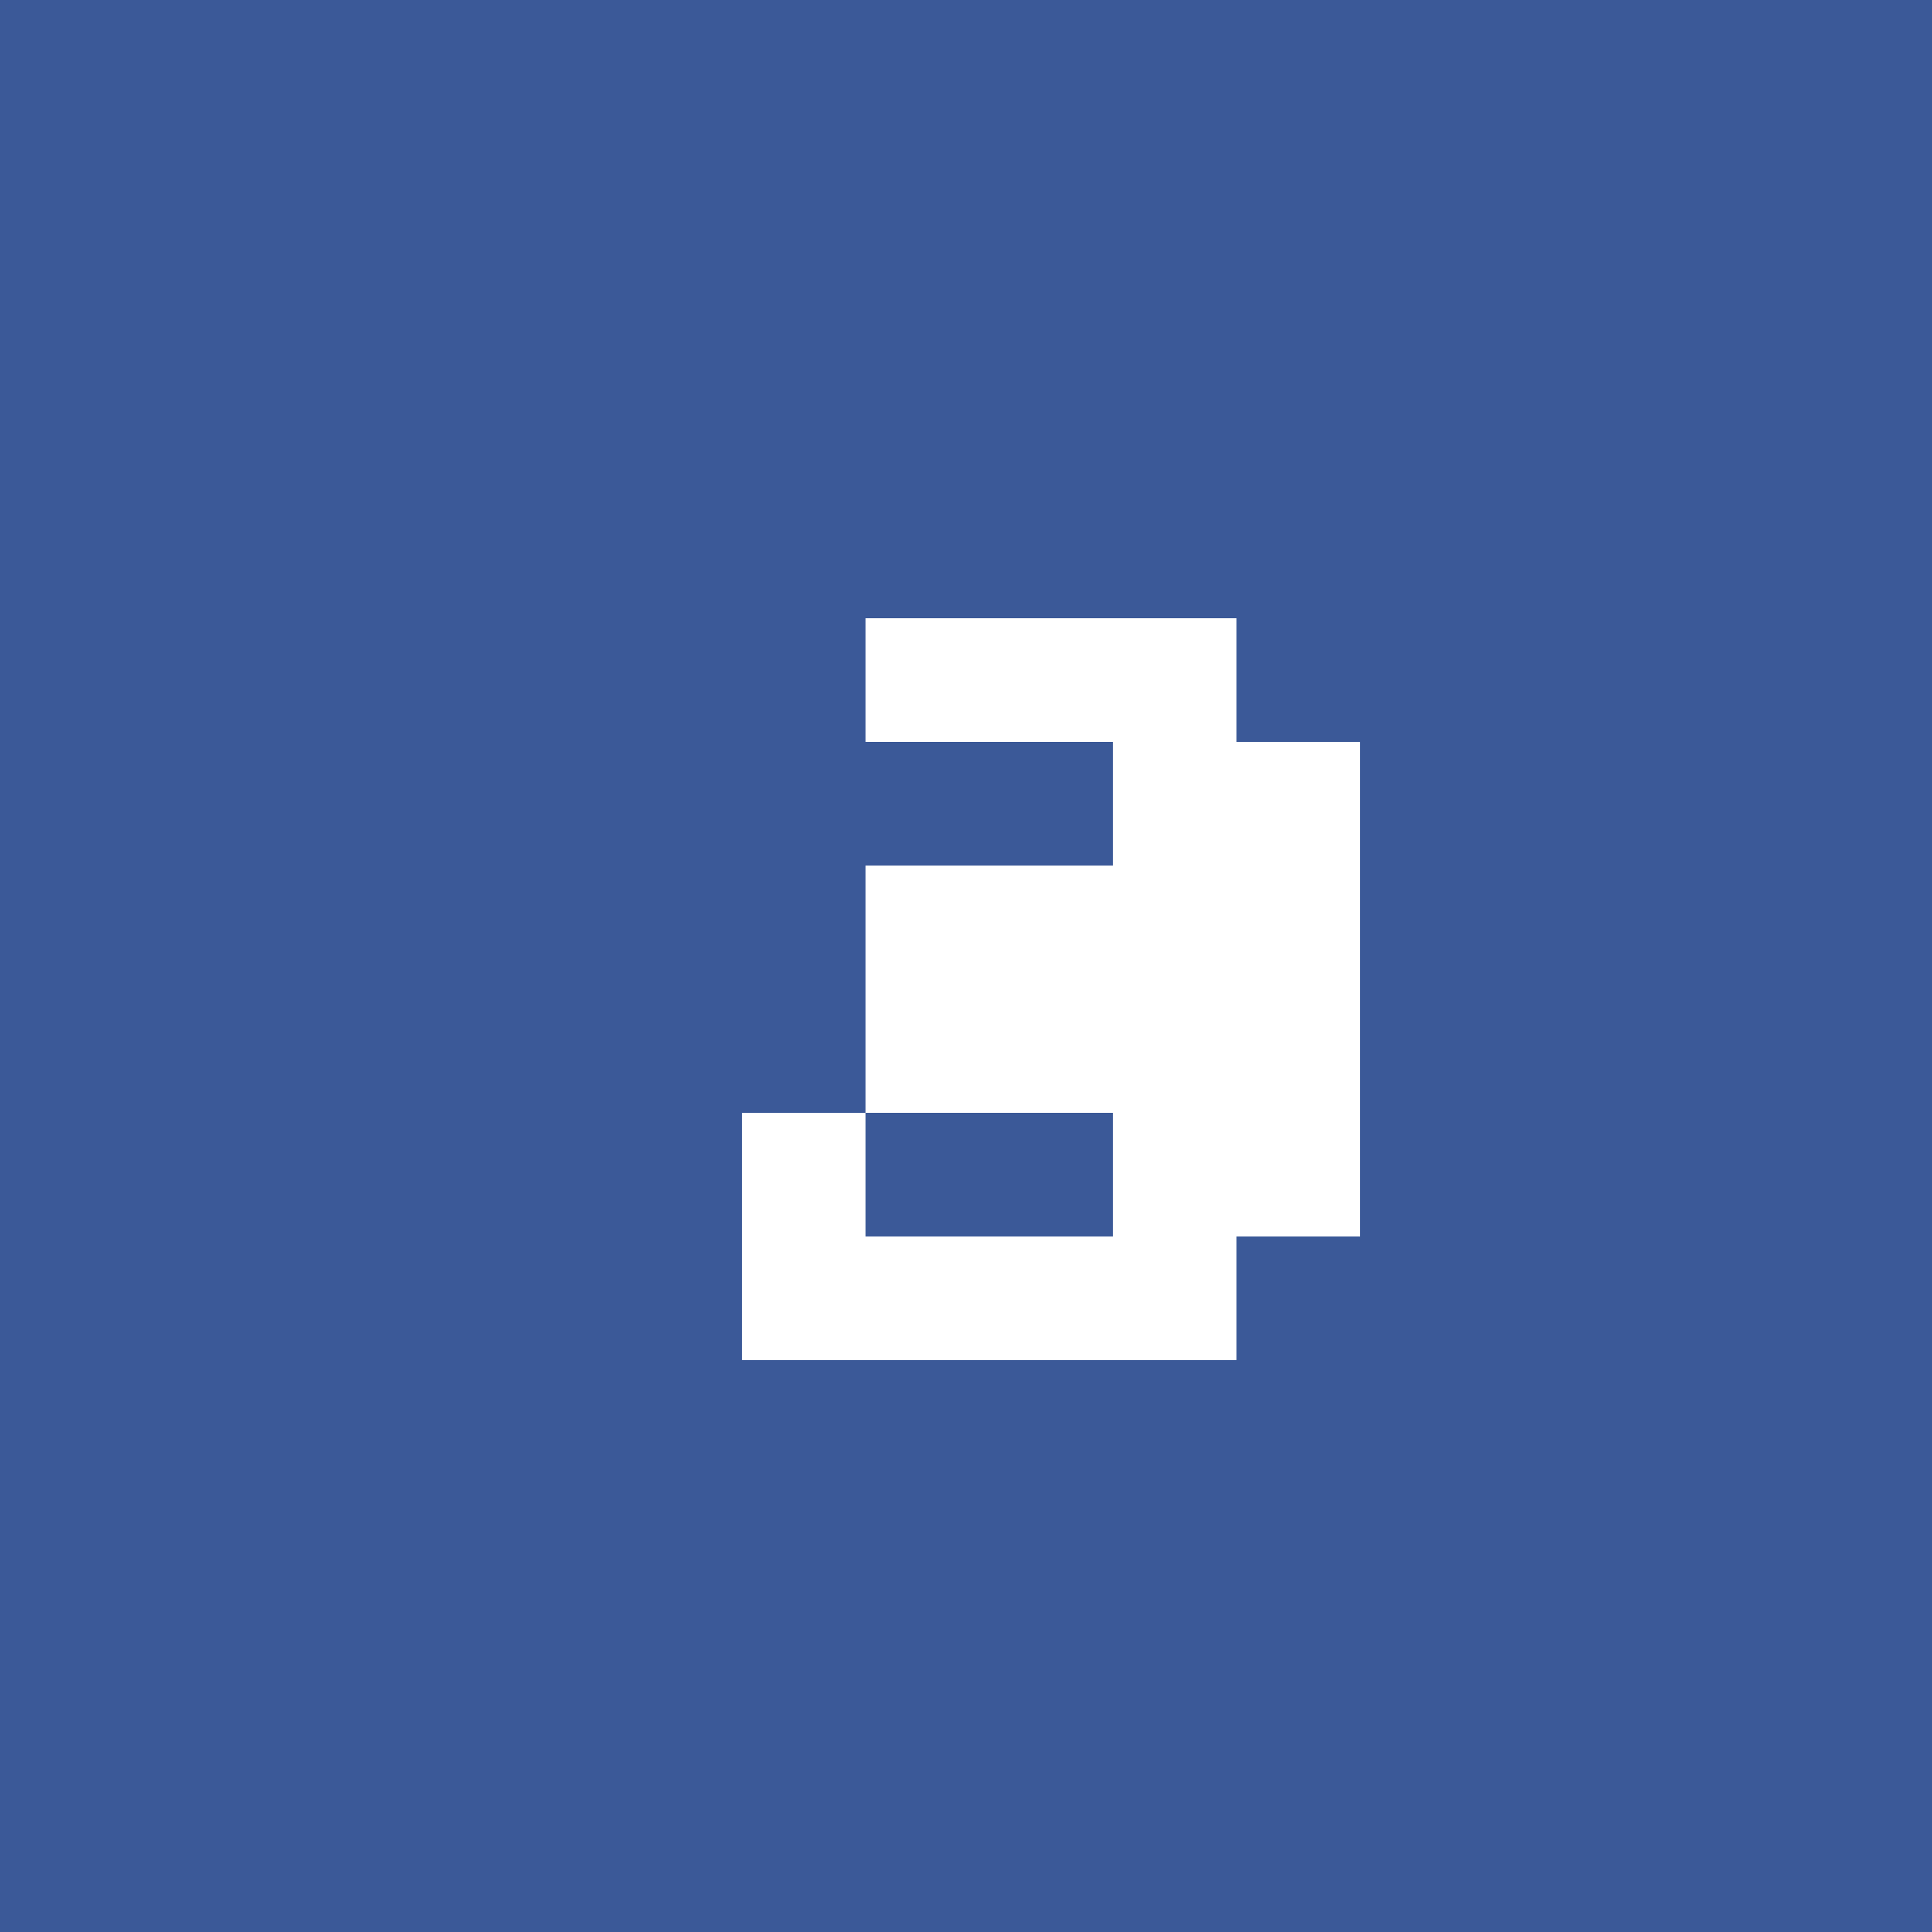
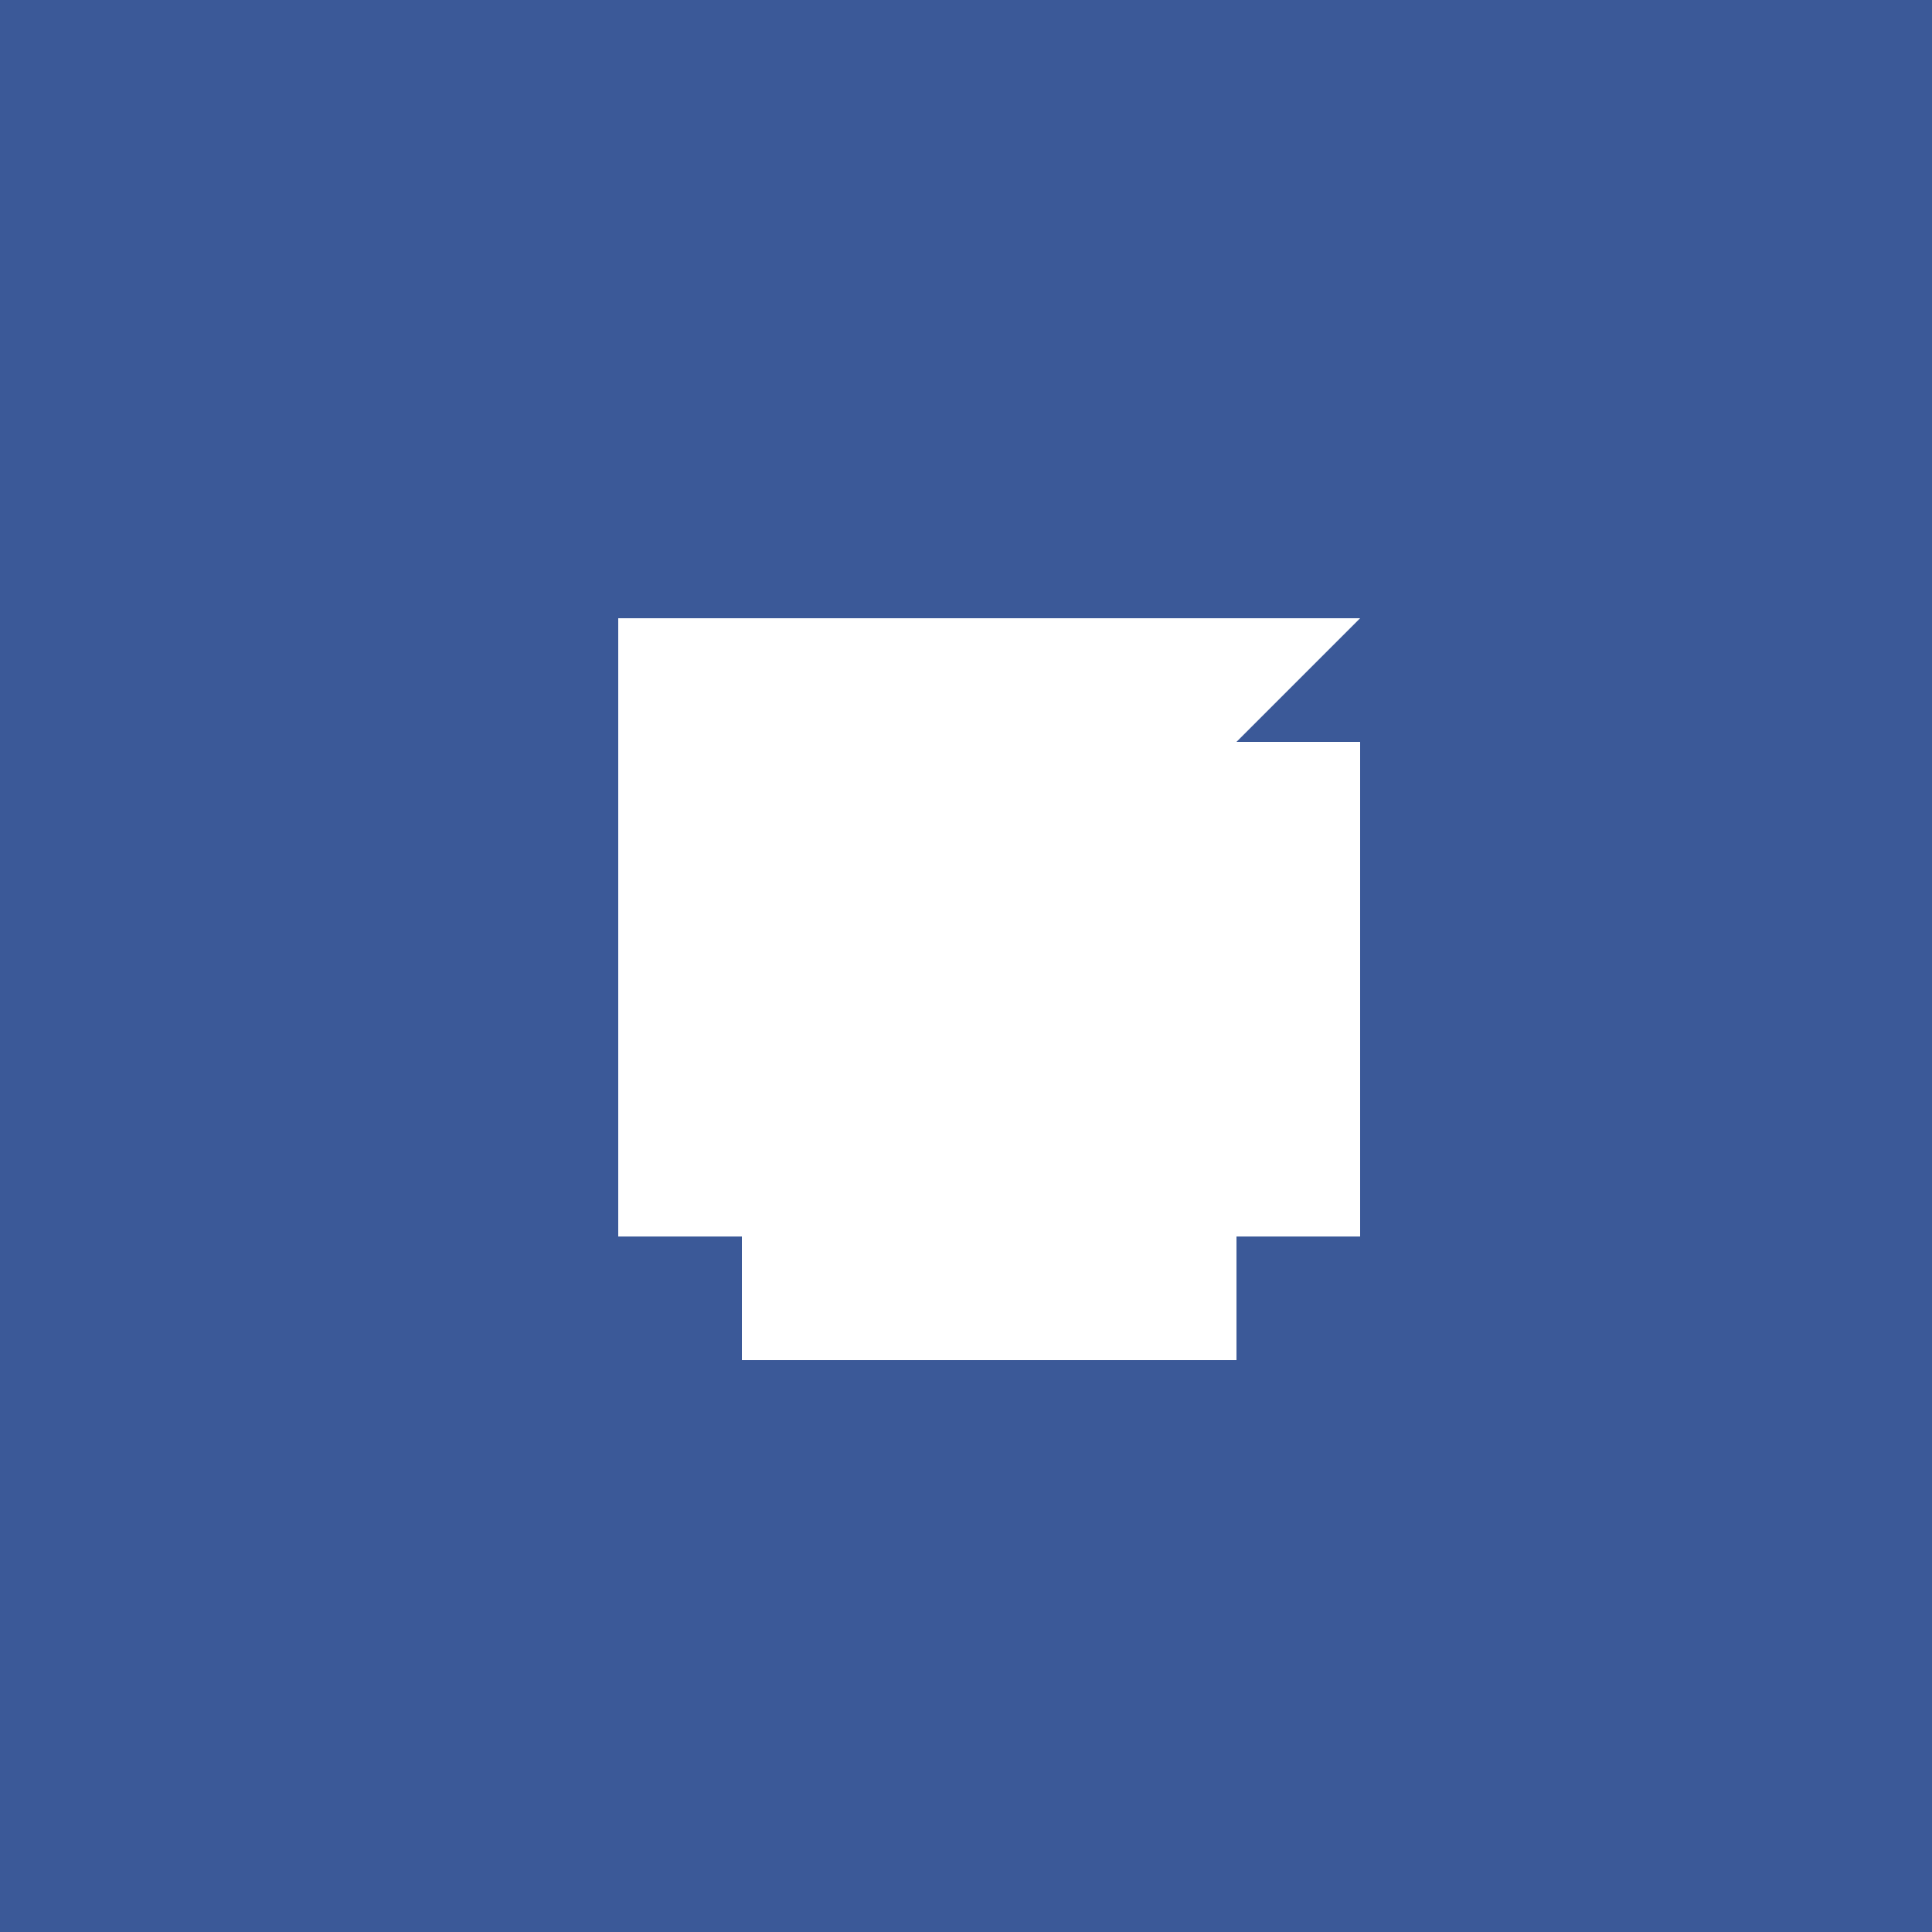
<svg xmlns="http://www.w3.org/2000/svg" width="500" height="500">
  <defs />
  <g>
    <rect fill="#3b5998" stroke="none" x="0" y="0" width="512" height="512" />
    <rect fill="#ffffff" stroke="none" x="160" y="160" width="192" height="192" />
    <path fill="#ffffff" stroke="none" paint-order="stroke fill markers" d=" M 160 160 L 352 160 L 352 352 L 160 352 L 160 320 L 288 320 L 288 288 L 224 288 L 224 224 L 288 224 L 288 192 L 160 192 Z" />
-     <path fill="#3b5998" stroke="none" paint-order="stroke fill markers" d=" M 160 320 L 192 320 L 192 288 L 224 288 L 224 320 L 288 320 L 288 288 L 224 288 L 224 224 L 288 224 L 288 192 L 224 192 L 224 160 L 192 160 L 192 192 L 160 192 Z" />
-     <path fill="#3b5998" stroke="none" paint-order="stroke fill markers" d=" M 352 160 L 352 192 L 320 192 L 320 160 Z" />
+     <path fill="#3b5998" stroke="none" paint-order="stroke fill markers" d=" M 352 160 L 352 192 L 320 192 Z" />
    <path fill="#3b5998" stroke="none" paint-order="stroke fill markers" d=" M 352 352 L 352 320 L 320 320 L 320 352 Z" />
-     <path fill="#3b5998" stroke="none" paint-order="stroke fill markers" d=" M 160 160 L 192 160 L 192 192 L 160 192 Z" />
    <path fill="#3b5998" stroke="none" paint-order="stroke fill markers" d=" M 160 352 L 192 352 L 192 320 L 160 320 Z" />
  </g>
</svg>